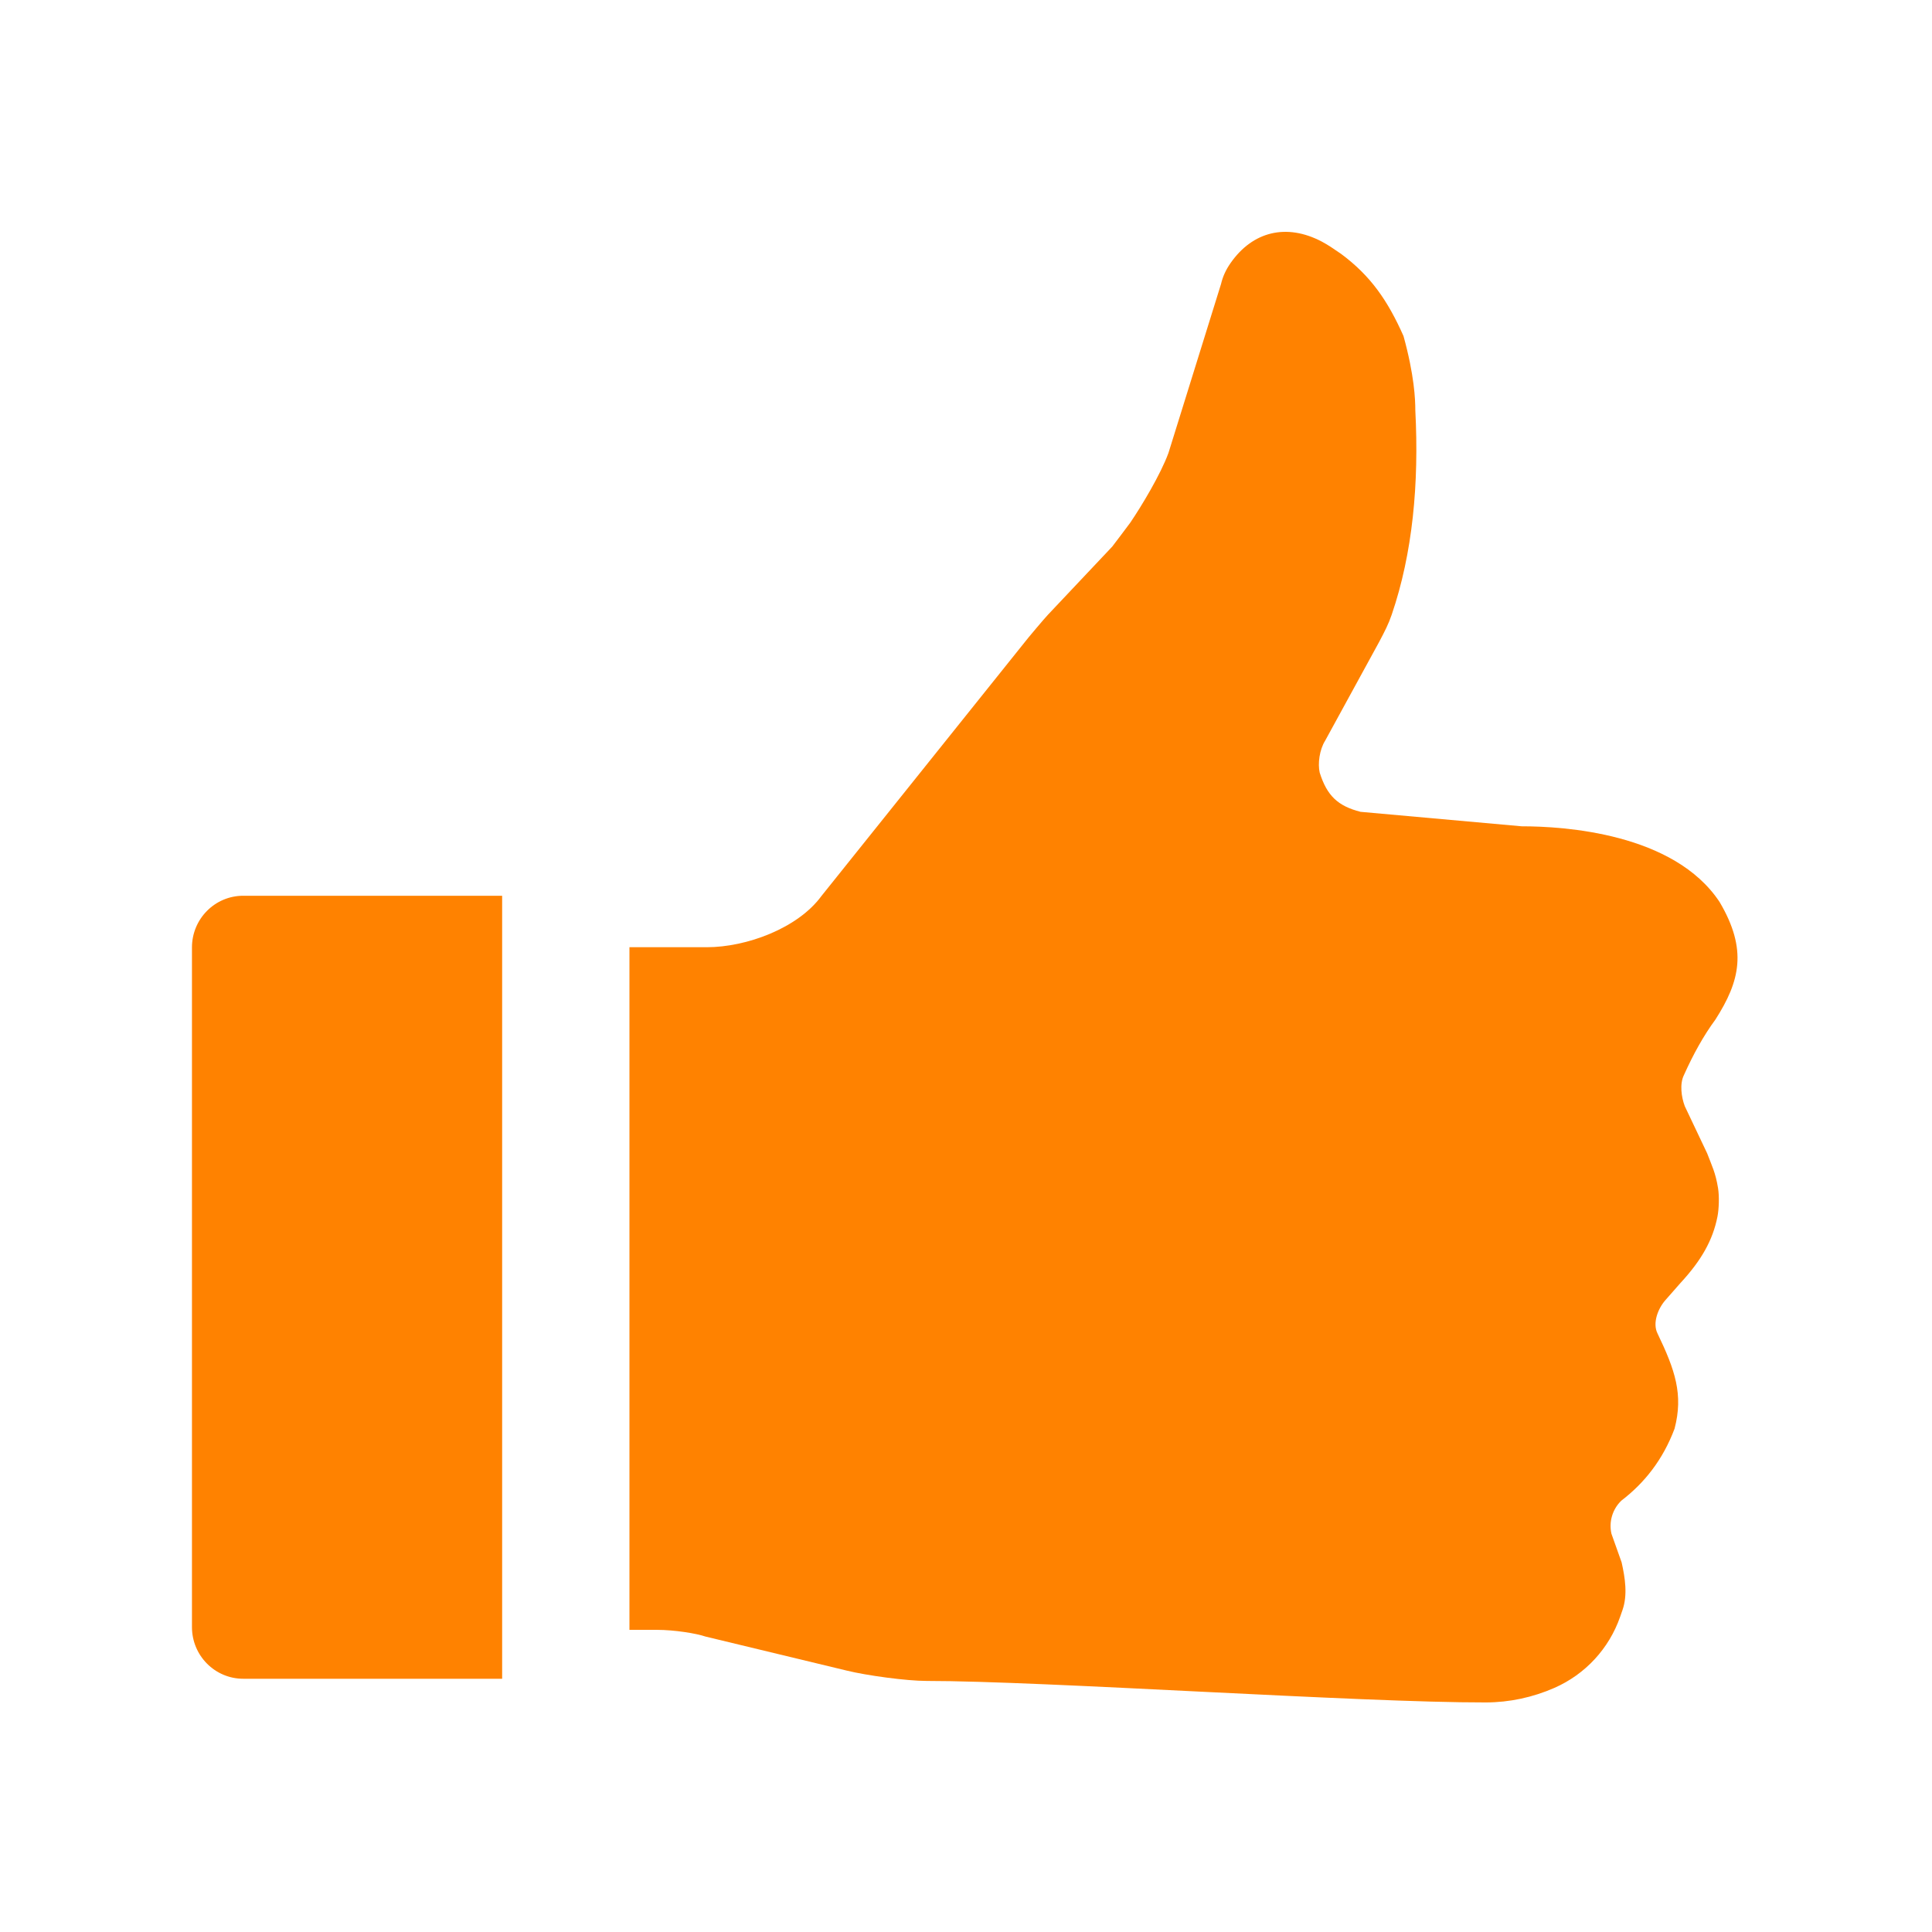
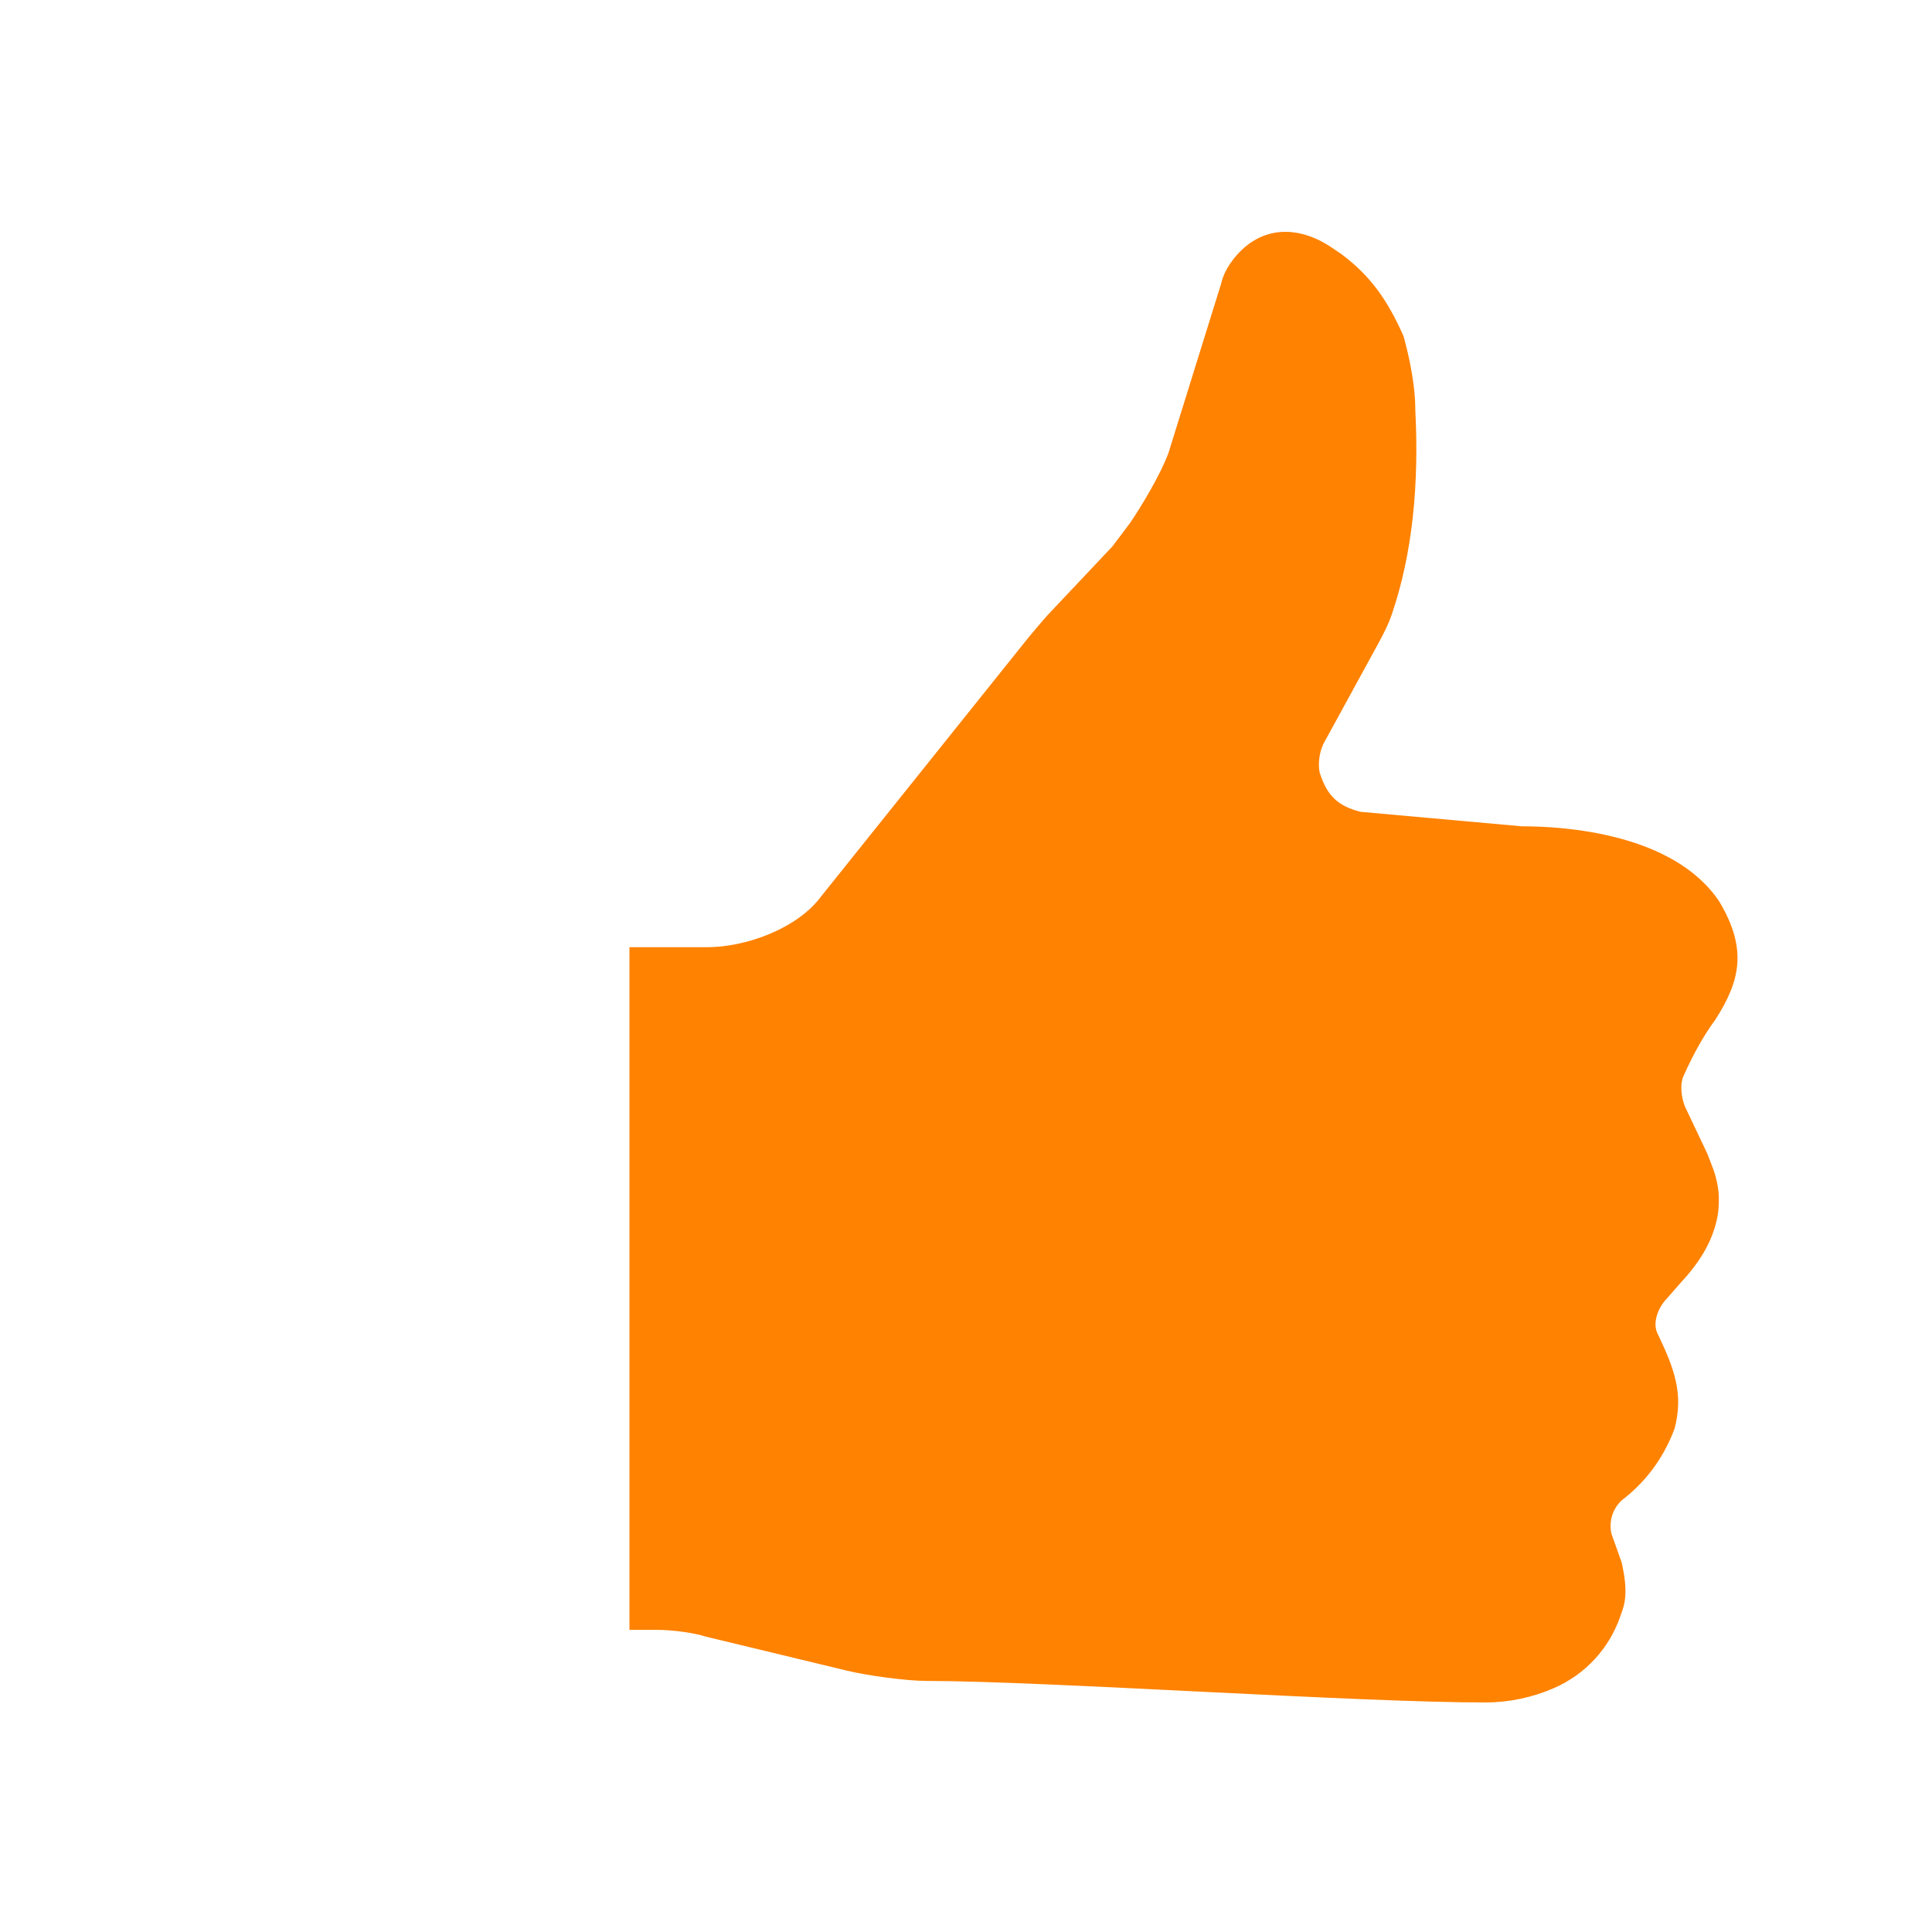
<svg xmlns="http://www.w3.org/2000/svg" version="1.1" id="Layer_1" x="0px" y="0px" viewBox="0 0 1000 1000" style="enable-background:new 0 0 1000 1000;" xml:space="preserve">
  <style type="text/css">
	.st0{fill:#FF8200;}
</style>
  <g>
-     <path class="st0" d="M259.91,463.64v405.28H125.9c-14.66,0-26.54-11.98-26.54-26.75V490.39c0-14.77,11.88-26.75,26.54-26.75H259.91   z" />
    <path class="st0" d="M839.17,776.76c-4.55,4.41-6.49,10.88-5.1,17.07l5.28,14.85c1.81,8.07,3.17,16.86,0.45,24.68l-1.21,3.46   c-5.73,16.48-18.06,29.82-34.04,36.83h0c-11.19,4.91-23.22,7.5-35.44,7.53c-64.91,0.14-229.14-11.14-289.5-11.13   c-10.44,0-31.07-2.83-41.25-5.33l-73.19-17.64c-4.77-1.64-16.12-3.47-25.14-3.47h-14.23V490.28h40.01   c20.64,0,47.17-9.85,59.36-26.5l105.08-131.2c1.26-1.72,10.69-12.88,12.18-14.4l33.26-35.26c0.36-0.4,9.06-11.98,9.36-12.42   c5.76-8.47,15.71-24.97,19.76-36.09l27.18-87.35c0.95-4,2.49-7.35,4.92-10.85c11.48-16.51,29.04-20.73,47.26-11.16   c3.37,1.77,6.6,4.07,9.95,6.34c15.39,11.41,24.17,24.2,32.34,42.56c5.6,20.28,6.11,32.8,6.11,38.4   c1.97,38.1-1.38,74.03-12.22,105.81c-1.69,4.95-3.52,8.44-6.56,14.21l-27.91,51.04c-2.91,4.62-3.87,11.92-2.8,16.5   c3.75,11.95,9.43,17.31,21.14,20.29l83.38,7.49c21.98,0,78.85,3.52,102.46,39.18c14.59,24.7,10.5,41.01-2.12,60.8   c-6.15,8.34-11.53,18.05-16.33,28.77c-2.27,4.55-1.36,11.38,0.44,16.13l11.56,24.36c2.51,6.63,4.32,9.88,5.66,18.08   c0.66,4.06,0.49,10.73-0.32,14.76c-2.44,12.24-8.32,22.61-19.17,34.34l-7.79,8.87c-3.83,4.36-6.76,11.87-4.04,17.26   c9.06,18.85,13.44,31.57,8.81,49.23C860.66,755.71,851.07,767.64,839.17,776.76z" />
  </g>
</svg>